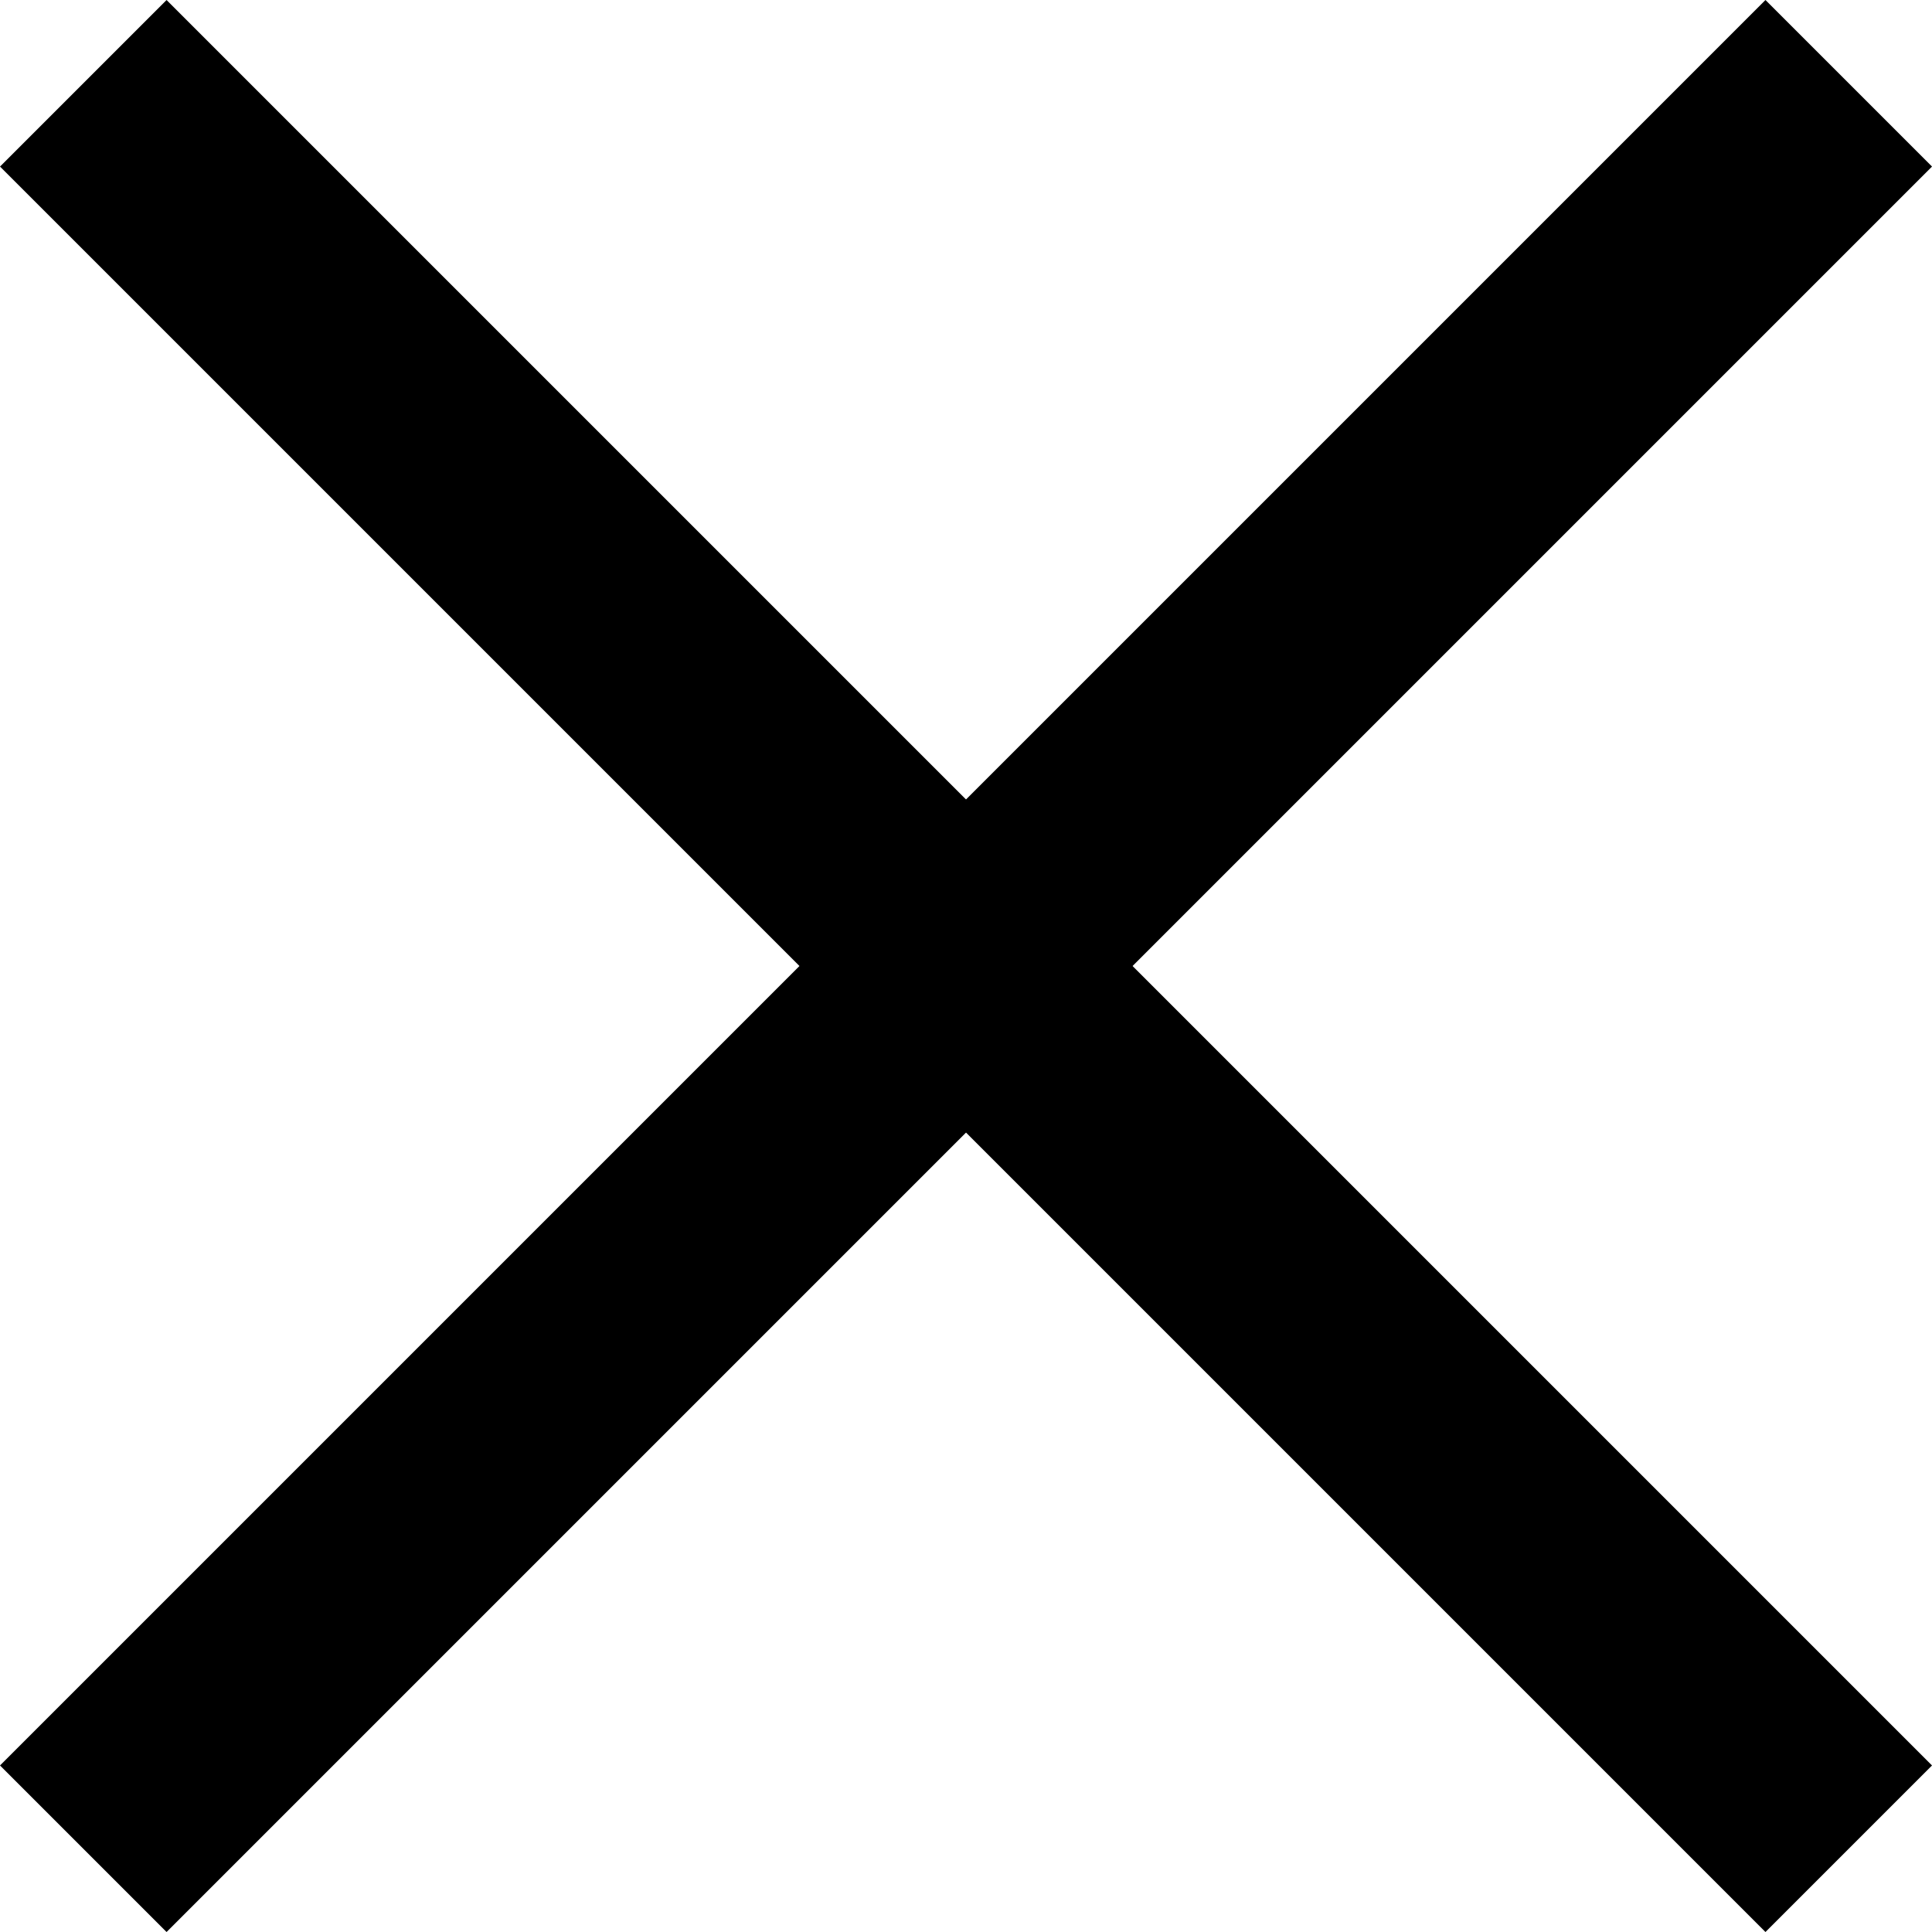
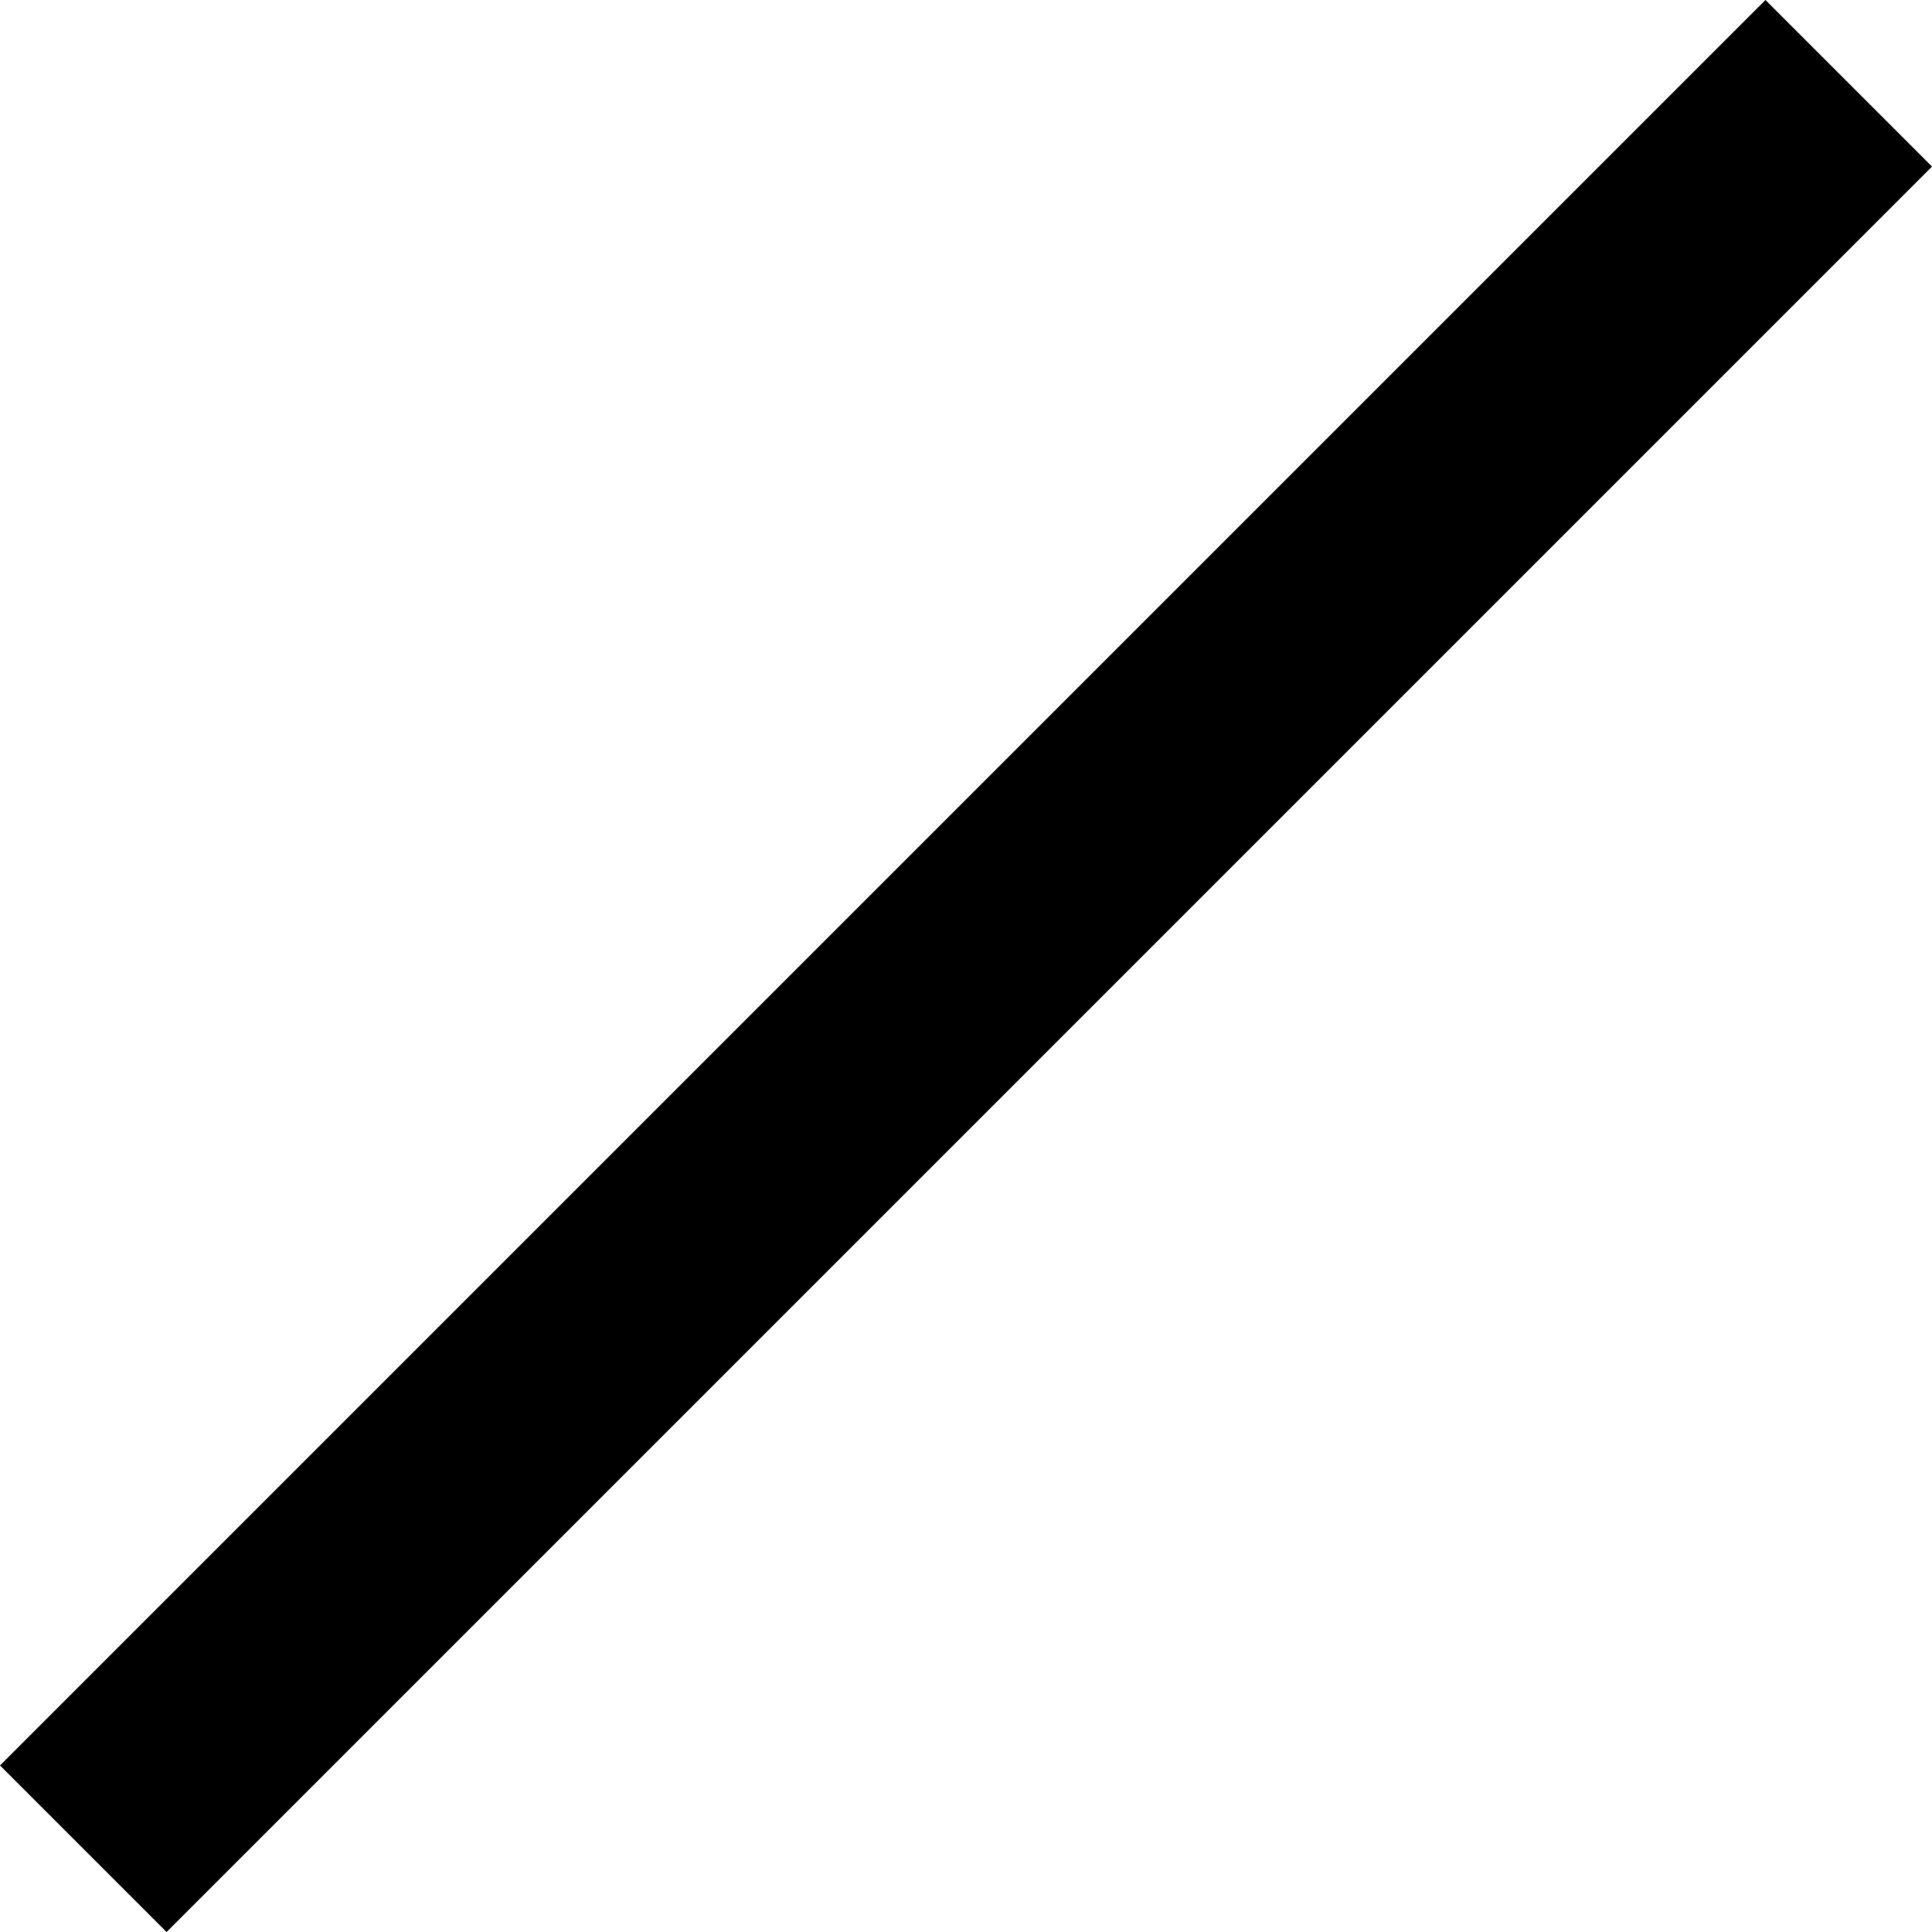
<svg xmlns="http://www.w3.org/2000/svg" width="82.024" height="82.024" viewBox="0 0 82.024 82.024">
  <g id="Gruppe_23" data-name="Gruppe 23" transform="translate(-2311.964 -110.964)">
    <line id="Linie_33" data-name="Linie 33" x2="106" transform="translate(2315.5 189.453) rotate(-45)" fill="none" stroke="#000" stroke-width="10" />
-     <line id="Linie_150" data-name="Linie 150" x2="106" transform="translate(2315.5 114.5) rotate(45)" fill="none" stroke="#000" stroke-width="10" />
  </g>
</svg>